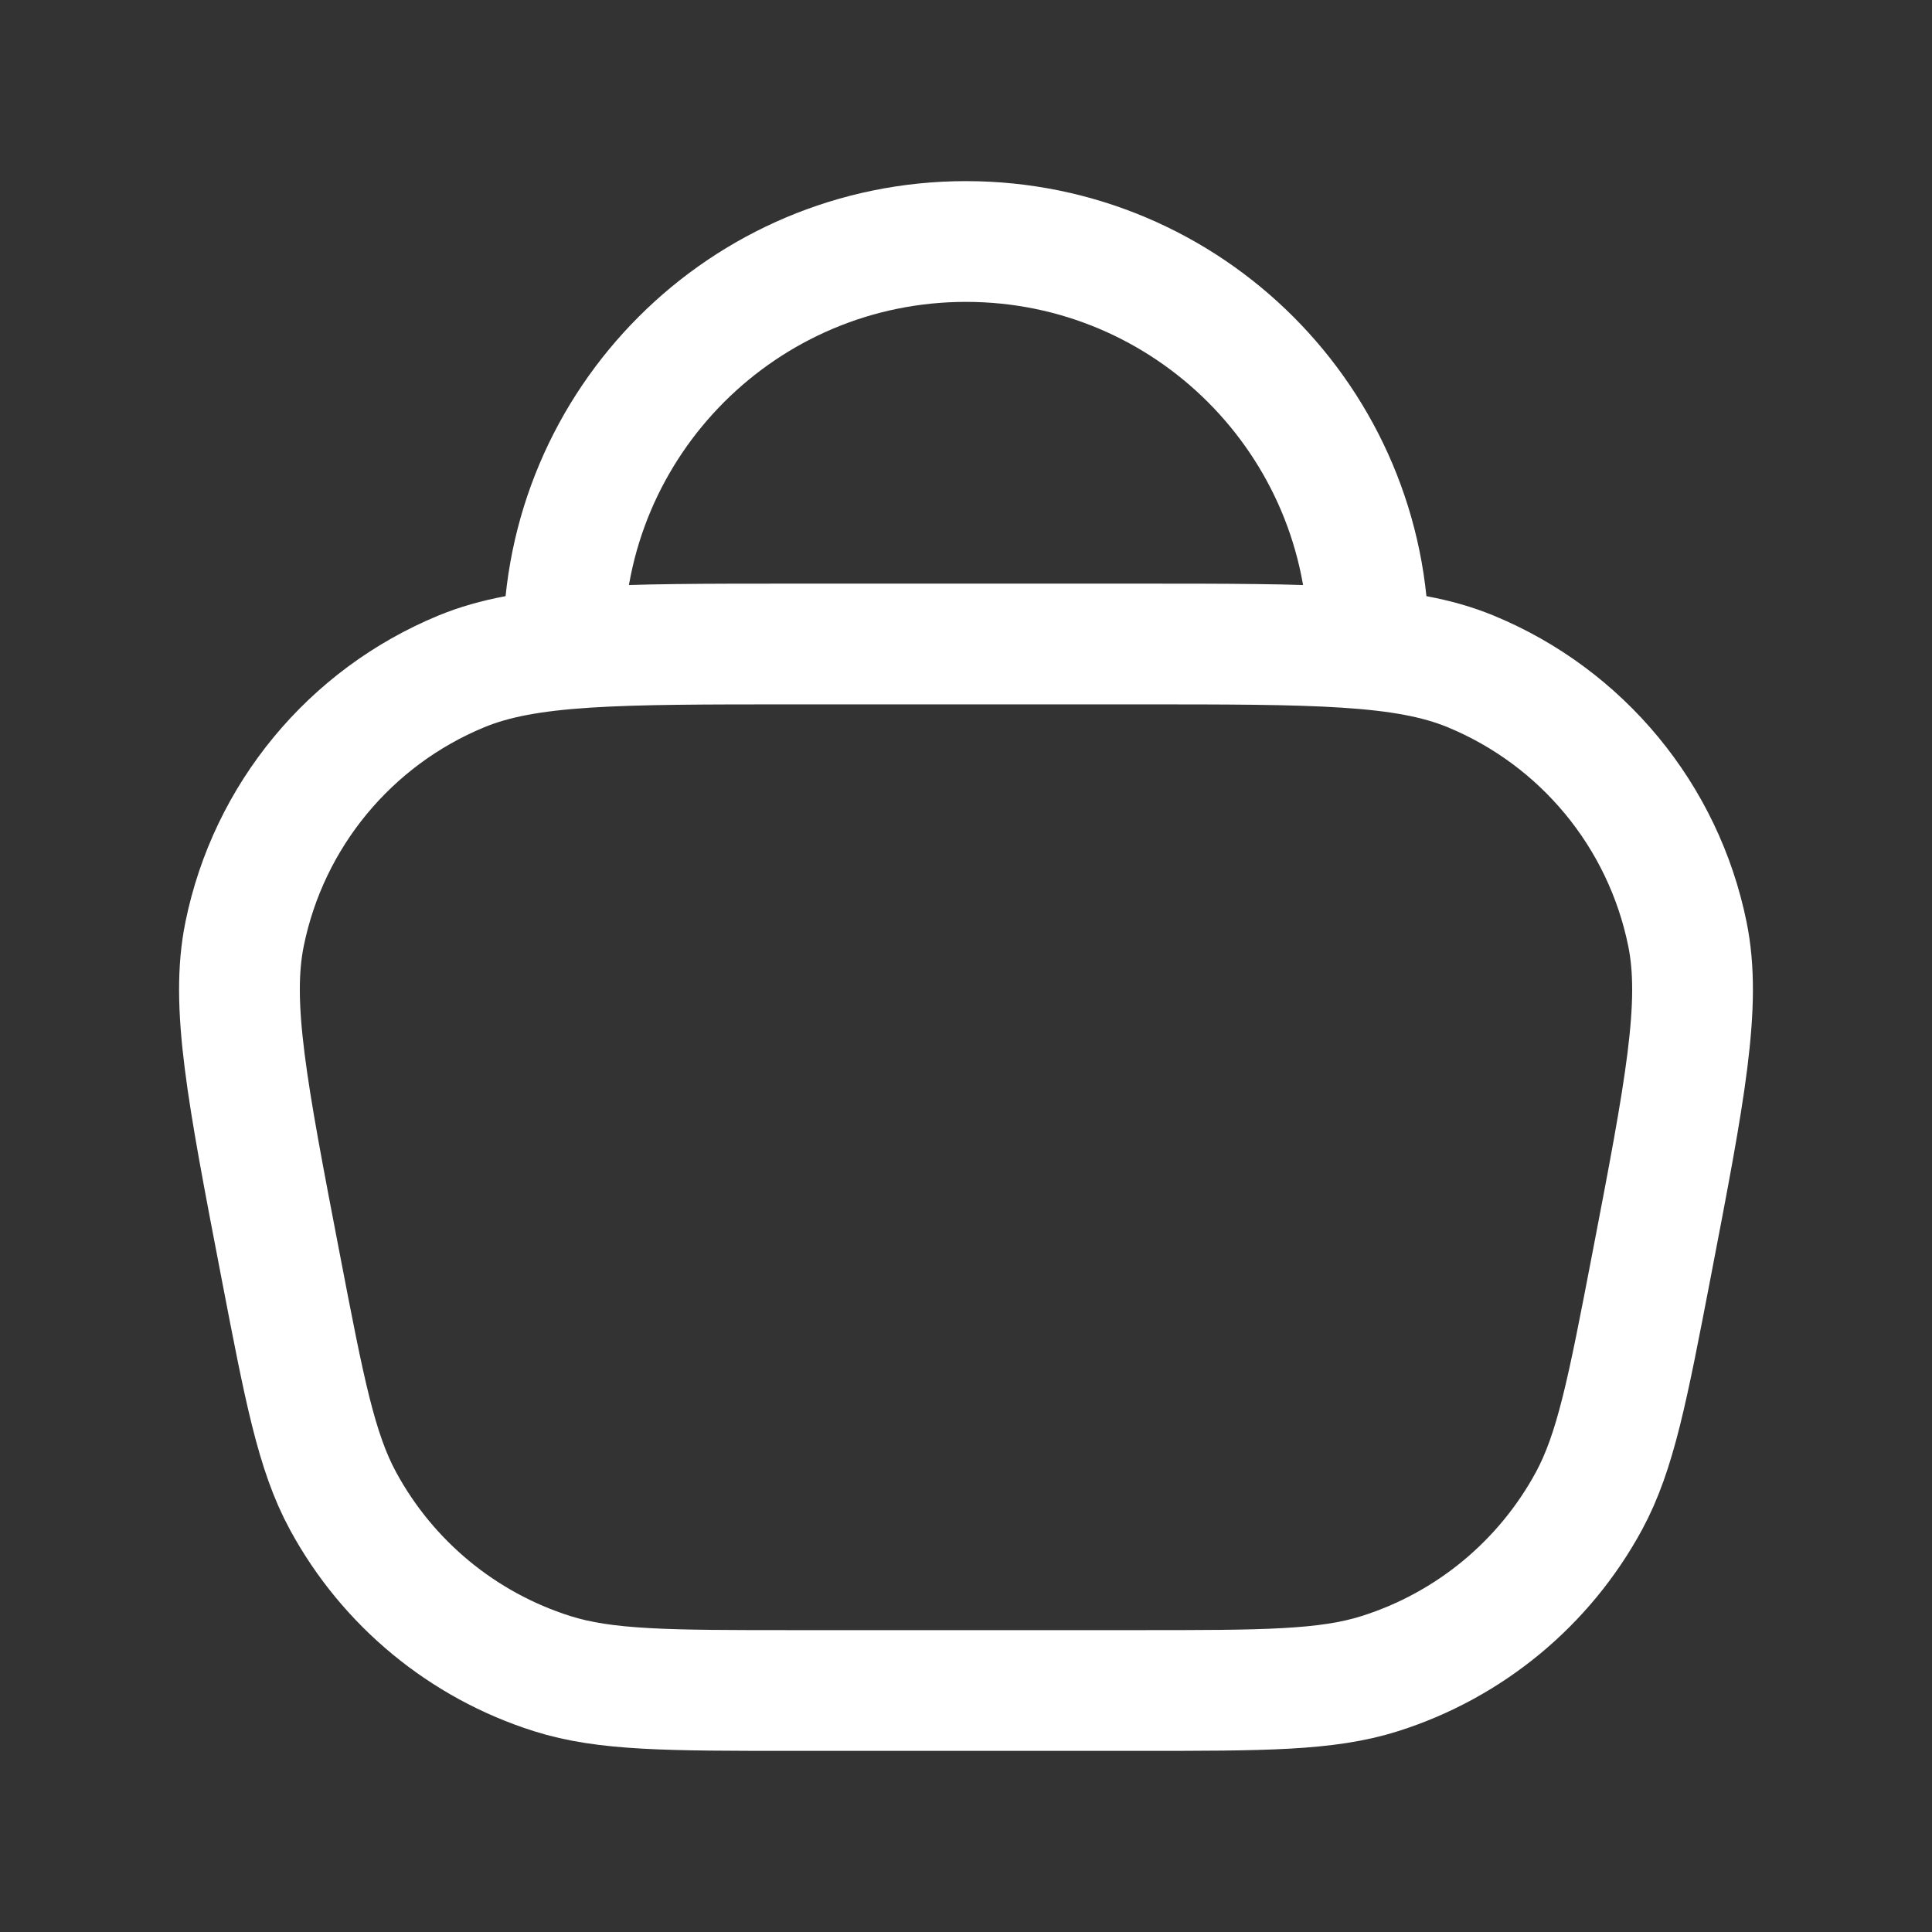
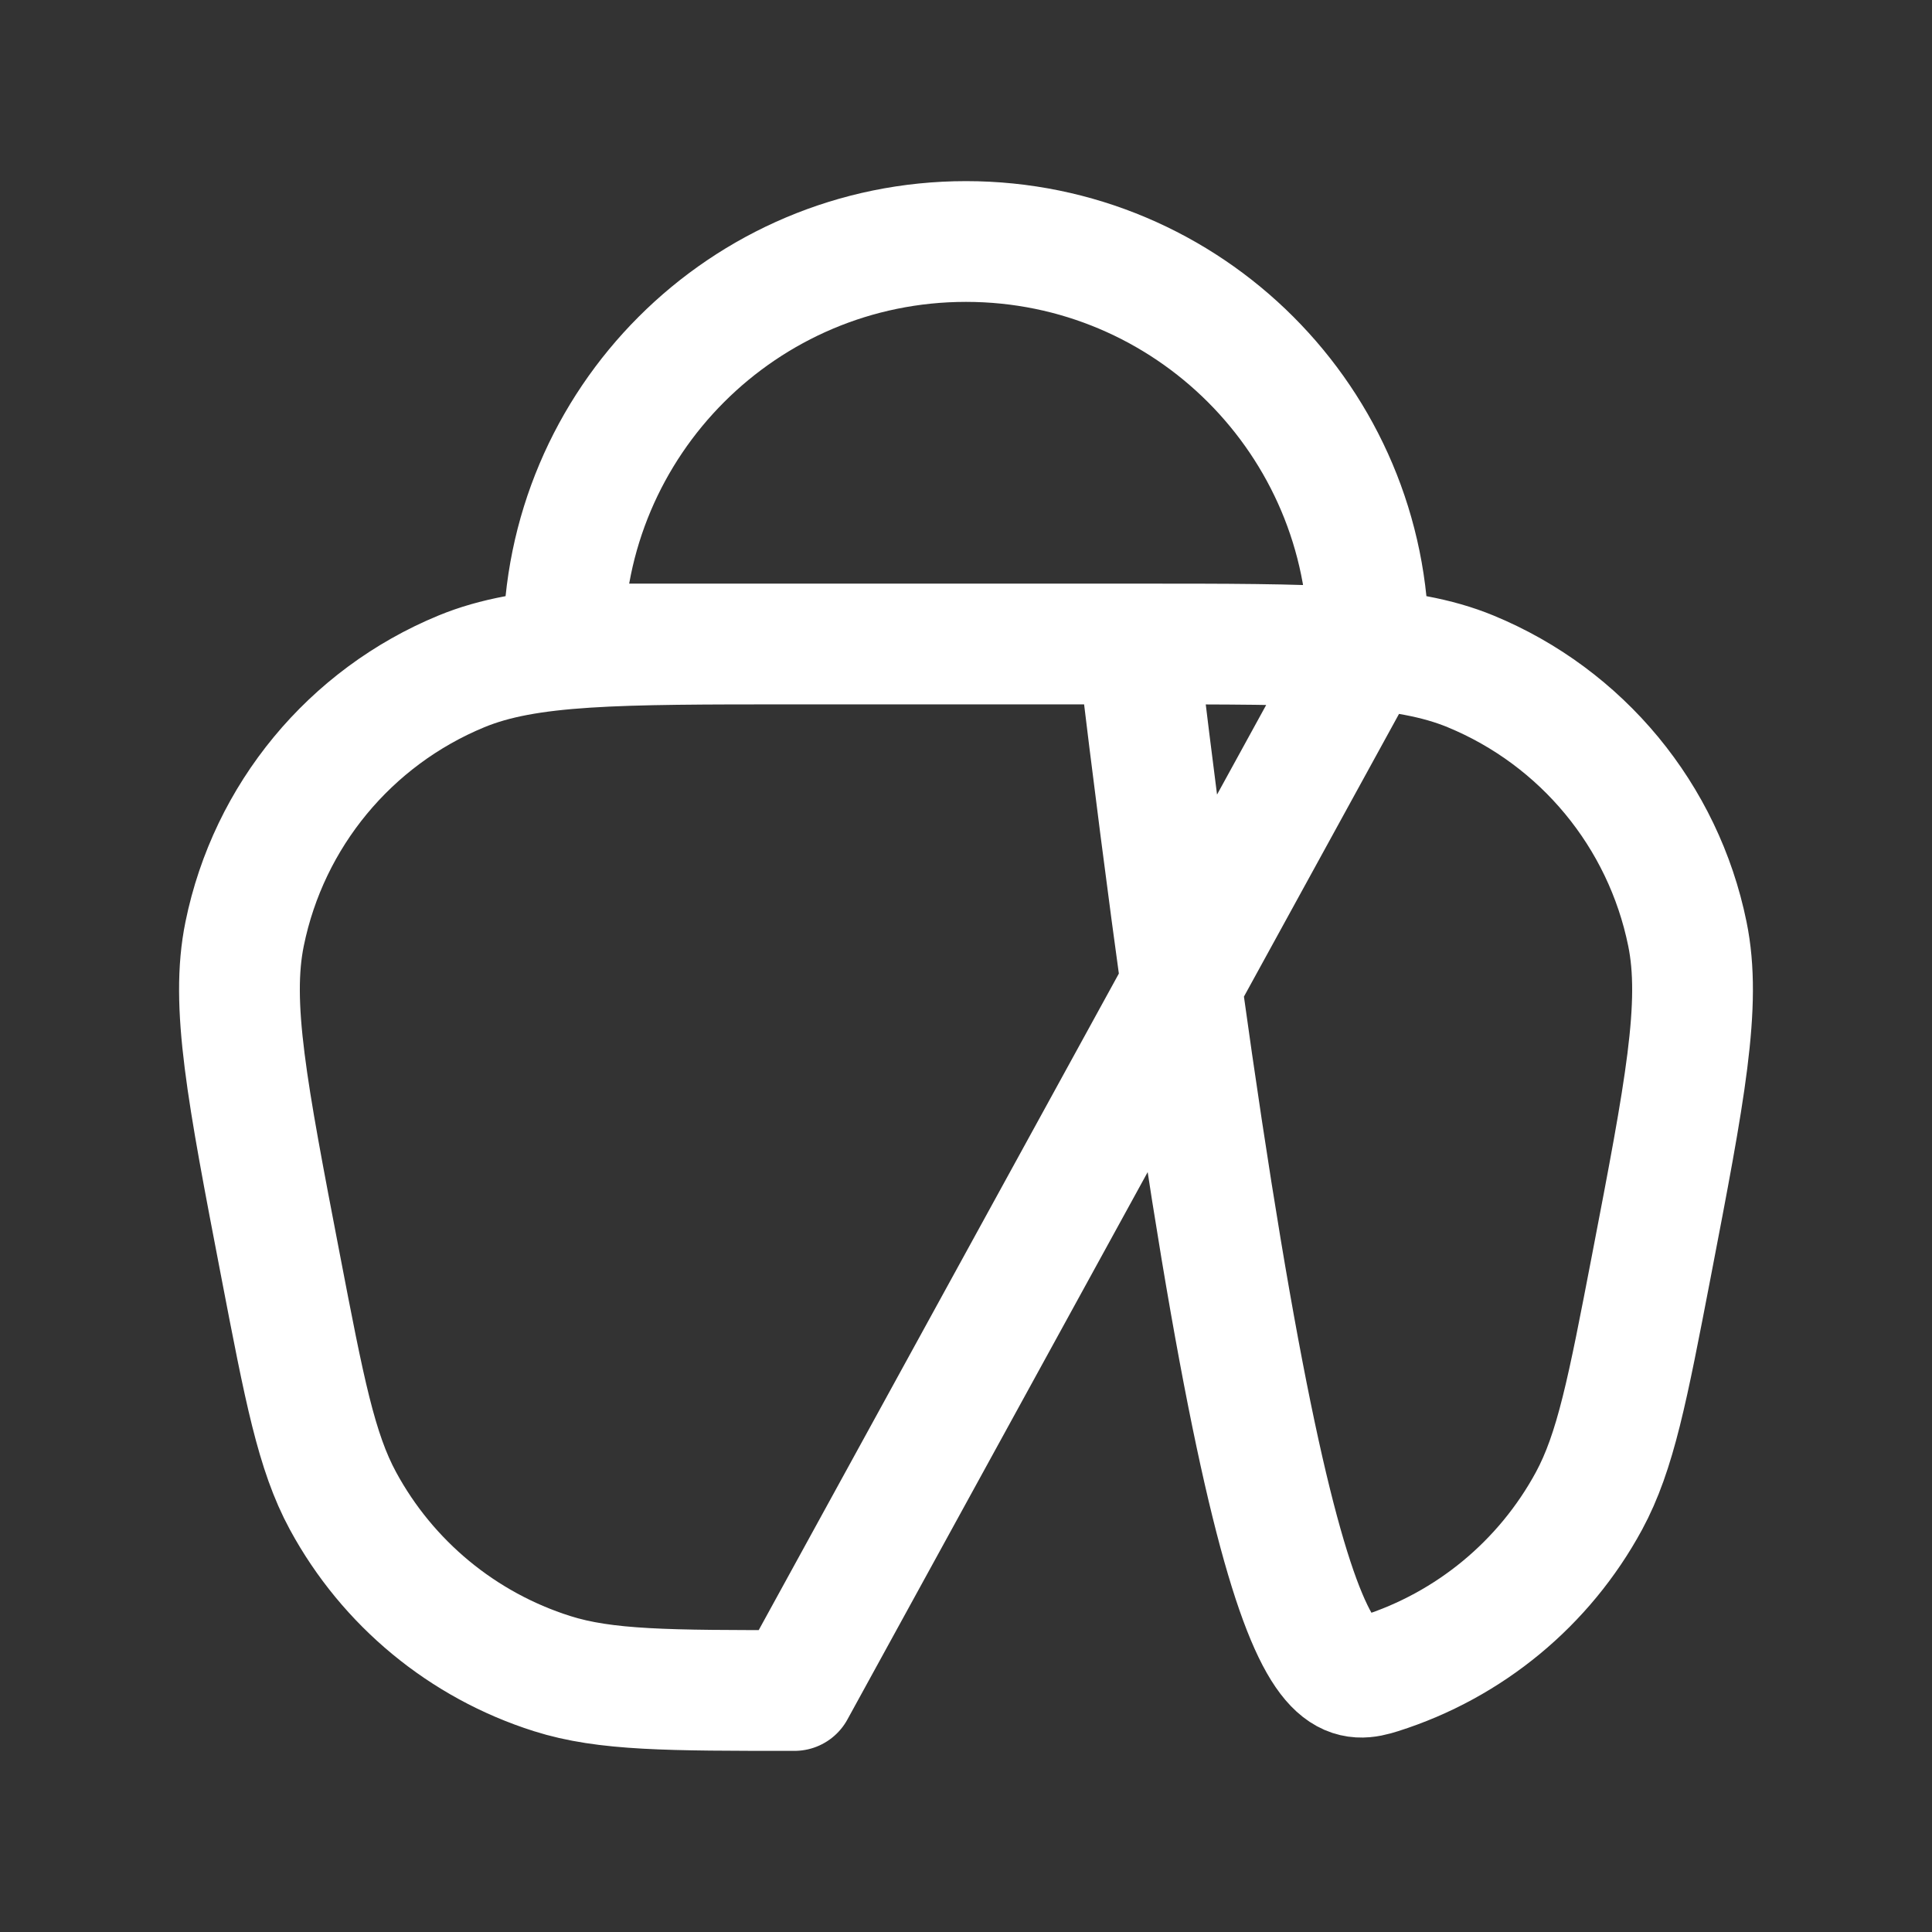
<svg xmlns="http://www.w3.org/2000/svg" width="24" height="24" viewBox="0 0 24 24" fill="none">
  <rect x="0" y="0" width="24" height="24" fill="#333333" stroke="none" />
-   <path d="M17 8V8C17 5.239 14.761 3 12 3V3C9.239 3 7 5.239 7 8V8M9.869 21H14.131C15.696 21 16.479 21 17.142 20.79C18.253 20.438 19.184 19.669 19.739 18.645C20.07 18.033 20.218 17.265 20.514 15.727V15.727C20.931 13.559 21.14 12.474 20.961 11.6C20.662 10.133 19.652 8.911 18.268 8.34C17.444 8 16.34 8 14.131 8H9.869C7.66 8 6.556 8 5.732 8.34C4.348 8.911 3.338 10.133 3.039 11.6C2.86 12.474 3.069 13.559 3.486 15.727V15.727C3.782 17.265 3.929 18.033 4.261 18.645C4.816 19.669 5.747 20.438 6.858 20.79C7.521 21 8.304 21 9.869 21Z" stroke="white" stroke-width="1.5" stroke-linecap="round" stroke-linejoin="round" />
+   <path d="M17 8V8C17 5.239 14.761 3 12 3V3C9.239 3 7 5.239 7 8V8H14.131C15.696 21 16.479 21 17.142 20.79C18.253 20.438 19.184 19.669 19.739 18.645C20.07 18.033 20.218 17.265 20.514 15.727V15.727C20.931 13.559 21.14 12.474 20.961 11.6C20.662 10.133 19.652 8.911 18.268 8.34C17.444 8 16.34 8 14.131 8H9.869C7.66 8 6.556 8 5.732 8.34C4.348 8.911 3.338 10.133 3.039 11.6C2.86 12.474 3.069 13.559 3.486 15.727V15.727C3.782 17.265 3.929 18.033 4.261 18.645C4.816 19.669 5.747 20.438 6.858 20.79C7.521 21 8.304 21 9.869 21Z" stroke="white" stroke-width="1.5" stroke-linecap="round" stroke-linejoin="round" />
</svg>